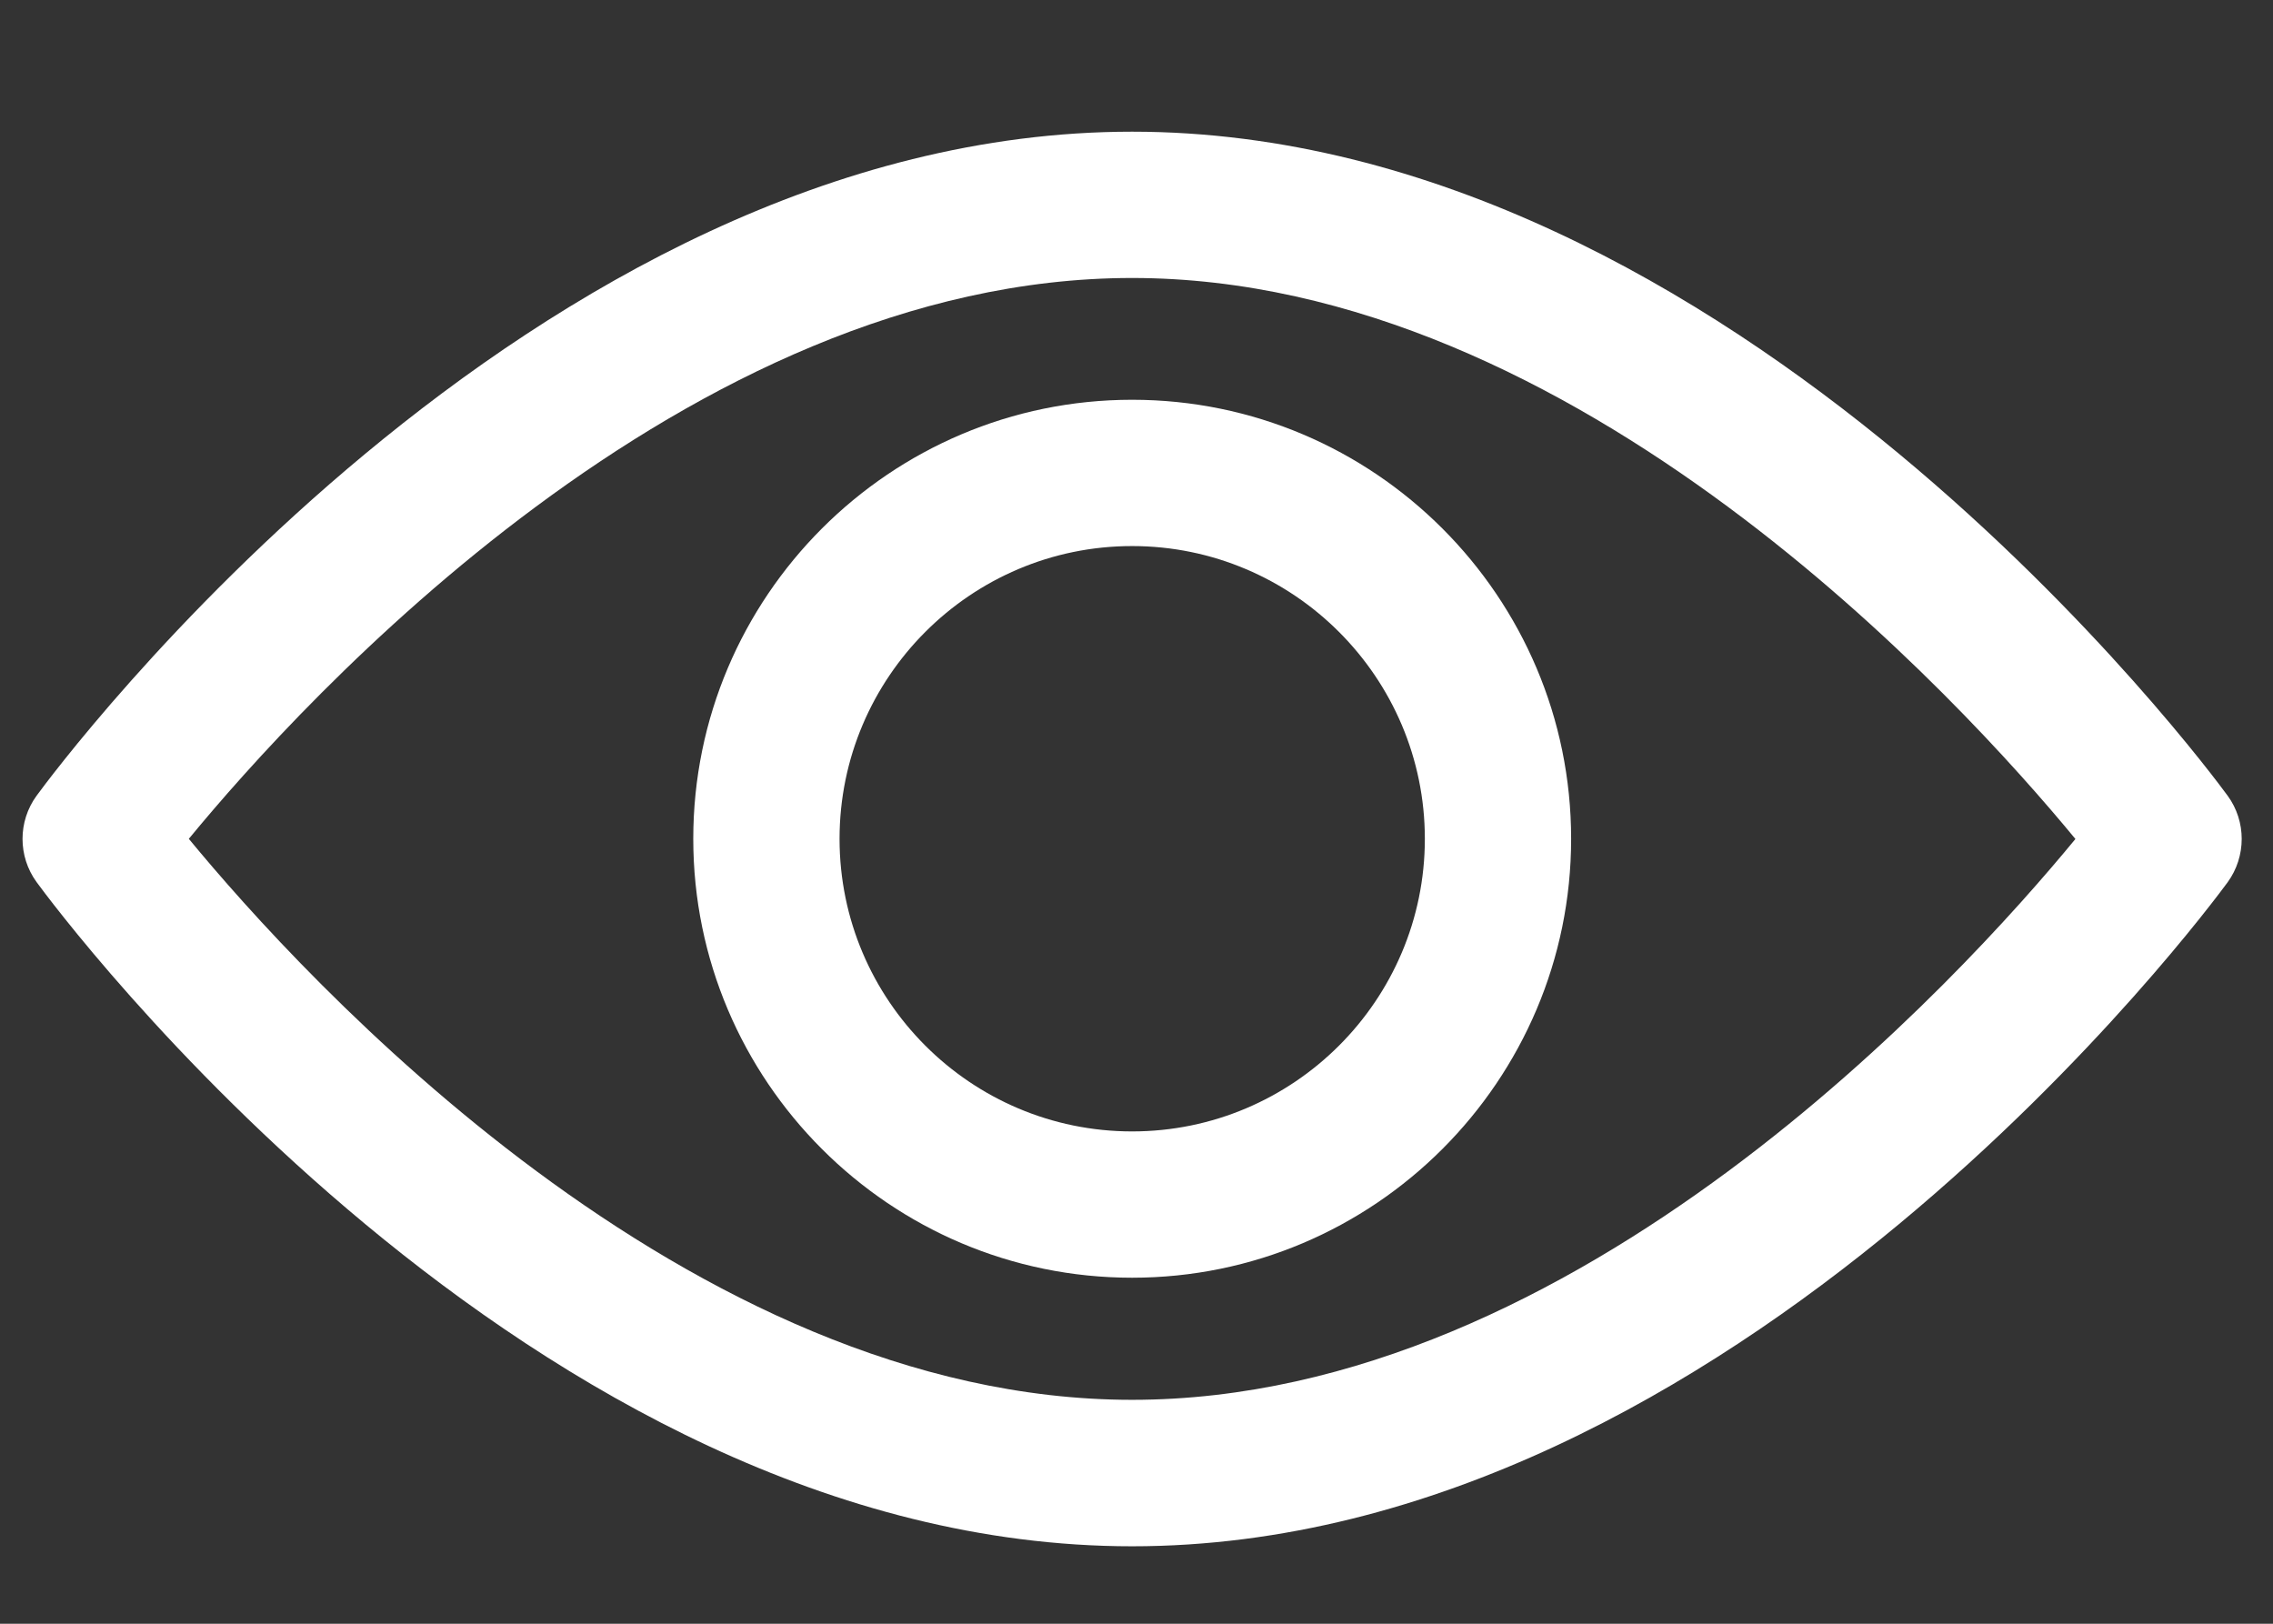
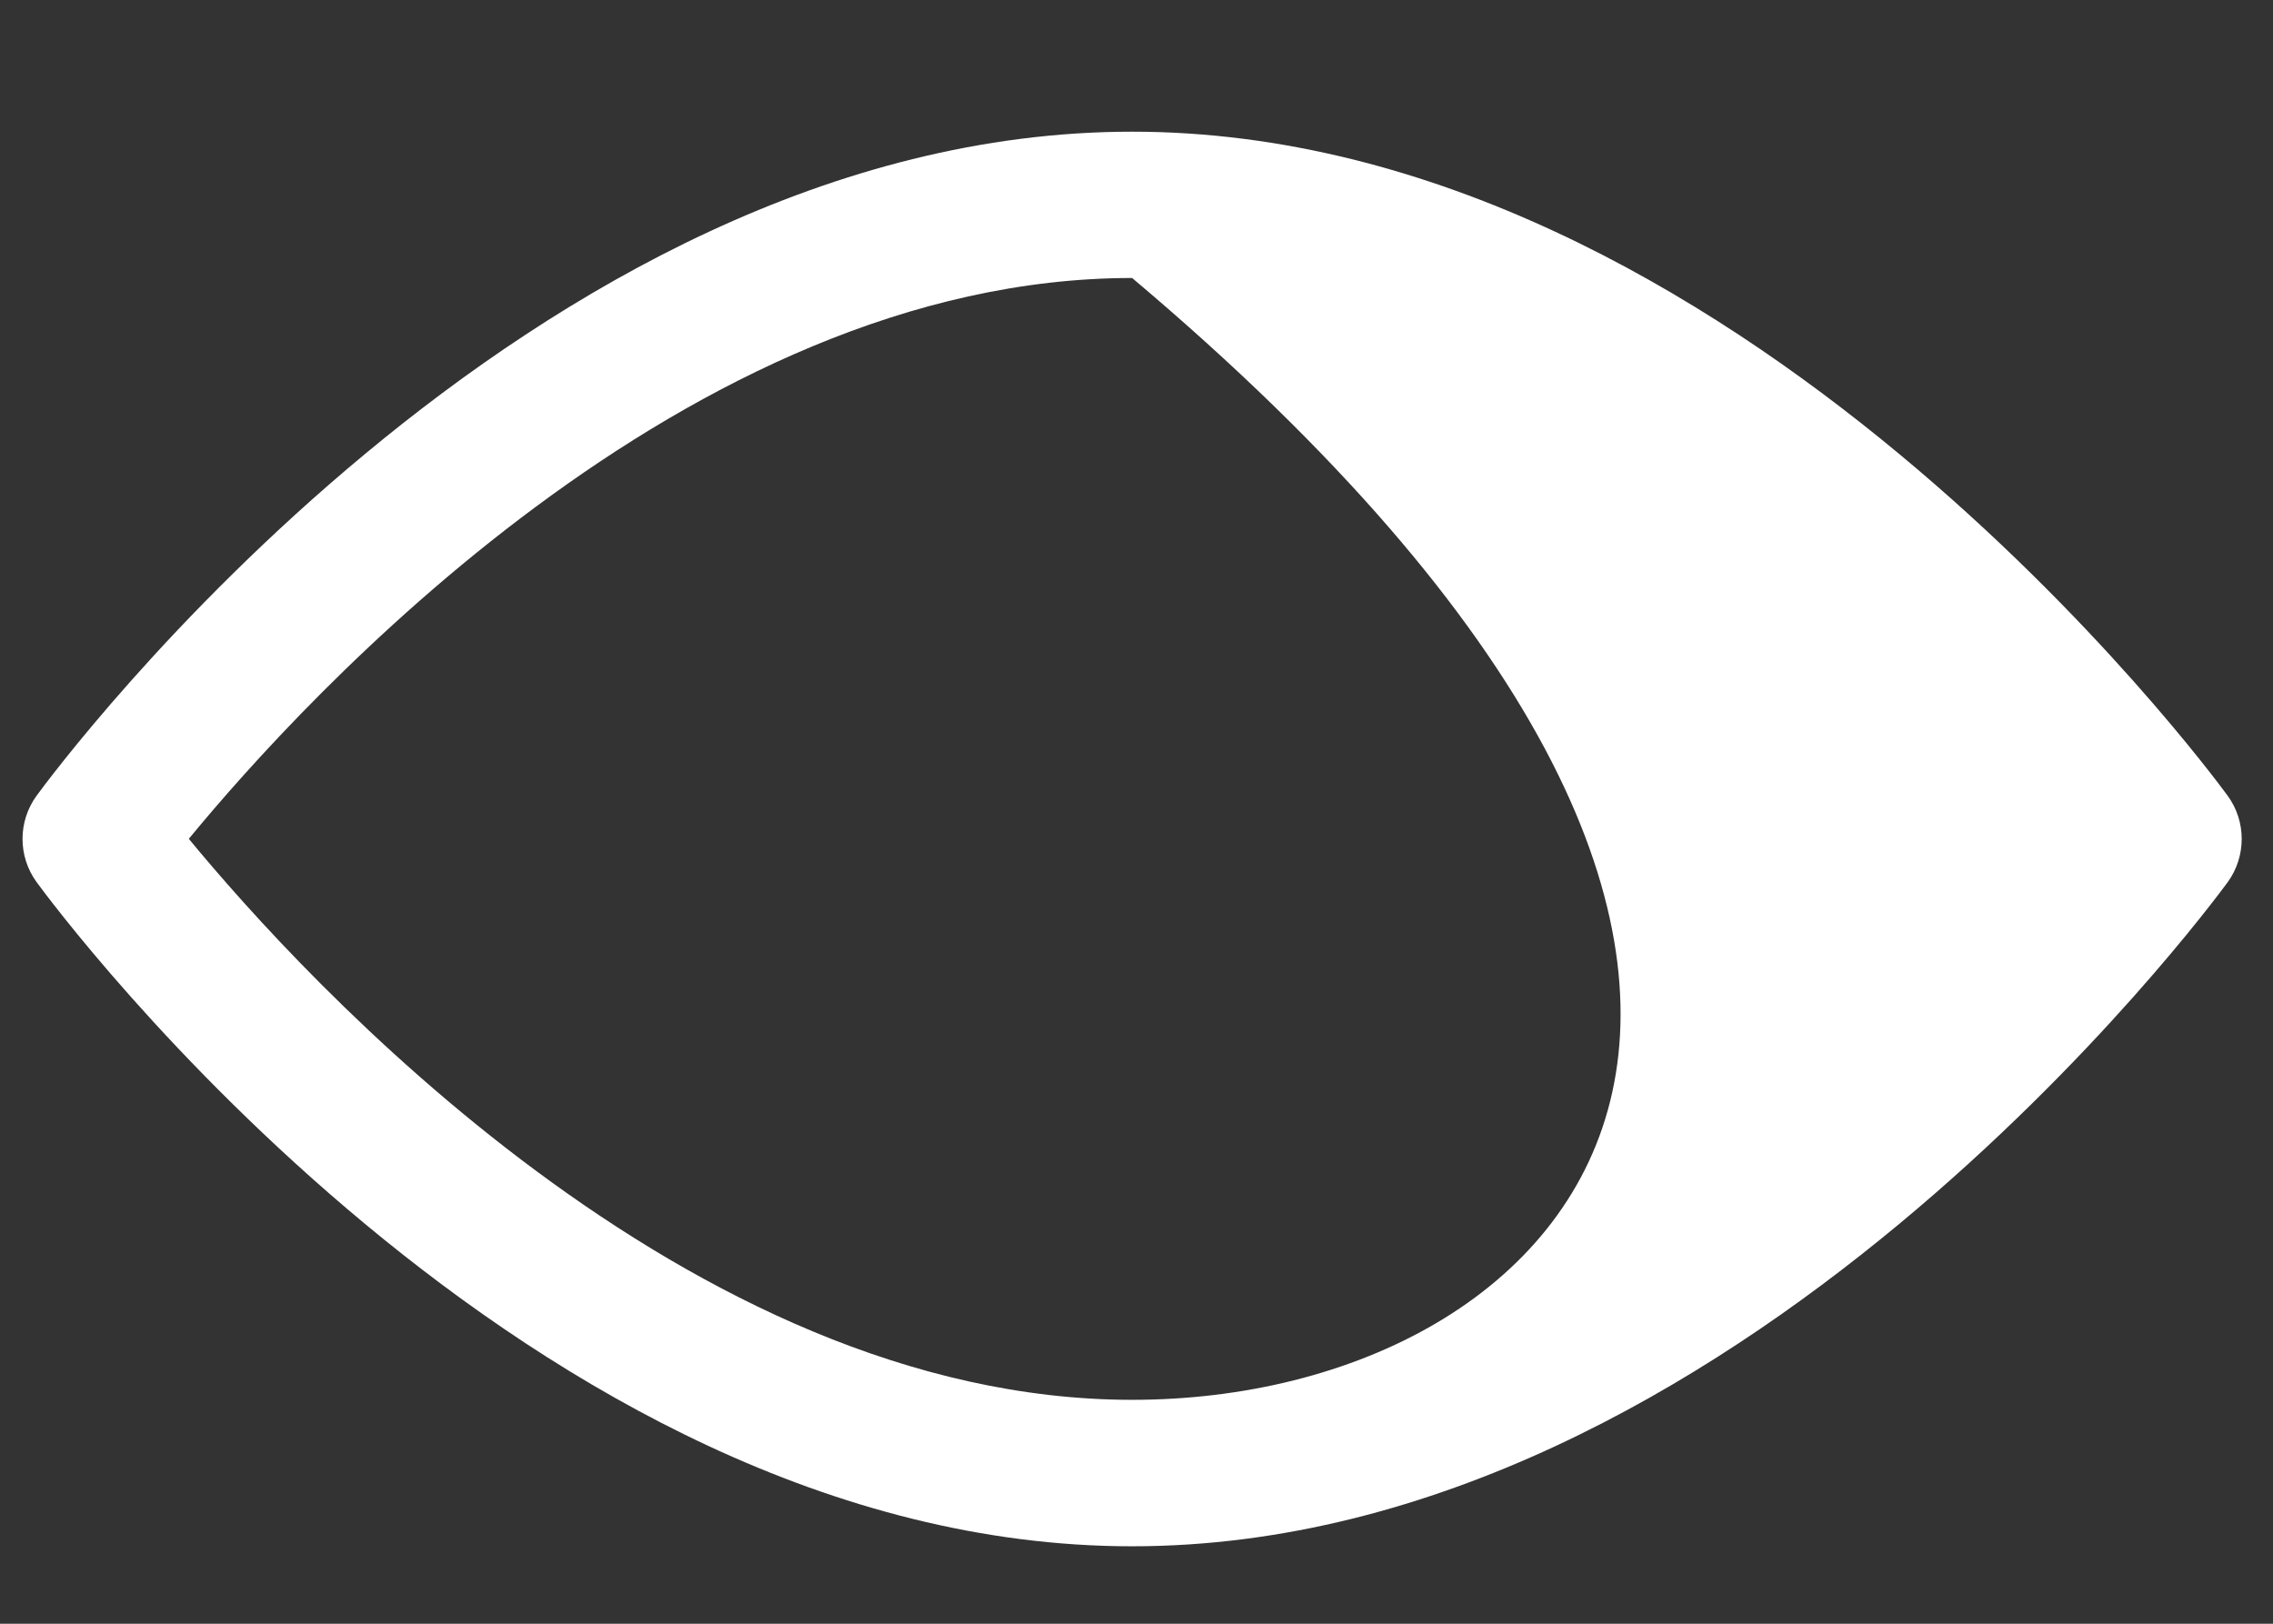
<svg xmlns="http://www.w3.org/2000/svg" width="14" height="10" viewBox="0 0 14 10" fill="none">
  <rect x="0" y="0" width="14" height="10" fill="#333333" stroke="none" />
-   <path d="M13.721 4.901C13.599 4.734 10.689 0.811 6.973 0.811C3.257 0.811 0.347 4.734 0.225 4.901C0.11 5.059 0.11 5.274 0.225 5.432C0.347 5.599 3.257 9.523 6.973 9.523C10.689 9.523 13.599 5.599 13.721 5.433C13.836 5.274 13.836 5.059 13.721 4.901ZM6.973 8.621C4.236 8.621 1.865 6.018 1.163 5.166C1.864 4.314 4.23 1.712 6.973 1.712C9.71 1.712 12.081 4.315 12.783 5.167C12.082 6.019 9.716 8.621 6.973 8.621Z" fill="white" />
-   <path d="M6.973 2.462C5.482 2.462 4.27 3.675 4.27 5.166C4.27 6.656 5.482 7.869 6.973 7.869C8.464 7.869 9.677 6.656 9.677 5.166C9.677 3.675 8.464 2.462 6.973 2.462ZM6.973 6.968C5.979 6.968 5.171 6.16 5.171 5.166C5.171 4.172 5.979 3.363 6.973 3.363C7.967 3.363 8.776 4.172 8.776 5.166C8.776 6.16 7.967 6.968 6.973 6.968Z" fill="white" />
+   <path d="M13.721 4.901C13.599 4.734 10.689 0.811 6.973 0.811C3.257 0.811 0.347 4.734 0.225 4.901C0.11 5.059 0.11 5.274 0.225 5.432C0.347 5.599 3.257 9.523 6.973 9.523C10.689 9.523 13.599 5.599 13.721 5.433C13.836 5.274 13.836 5.059 13.721 4.901ZM6.973 8.621C4.236 8.621 1.865 6.018 1.163 5.166C1.864 4.314 4.23 1.712 6.973 1.712C12.082 6.019 9.716 8.621 6.973 8.621Z" fill="white" />
</svg>